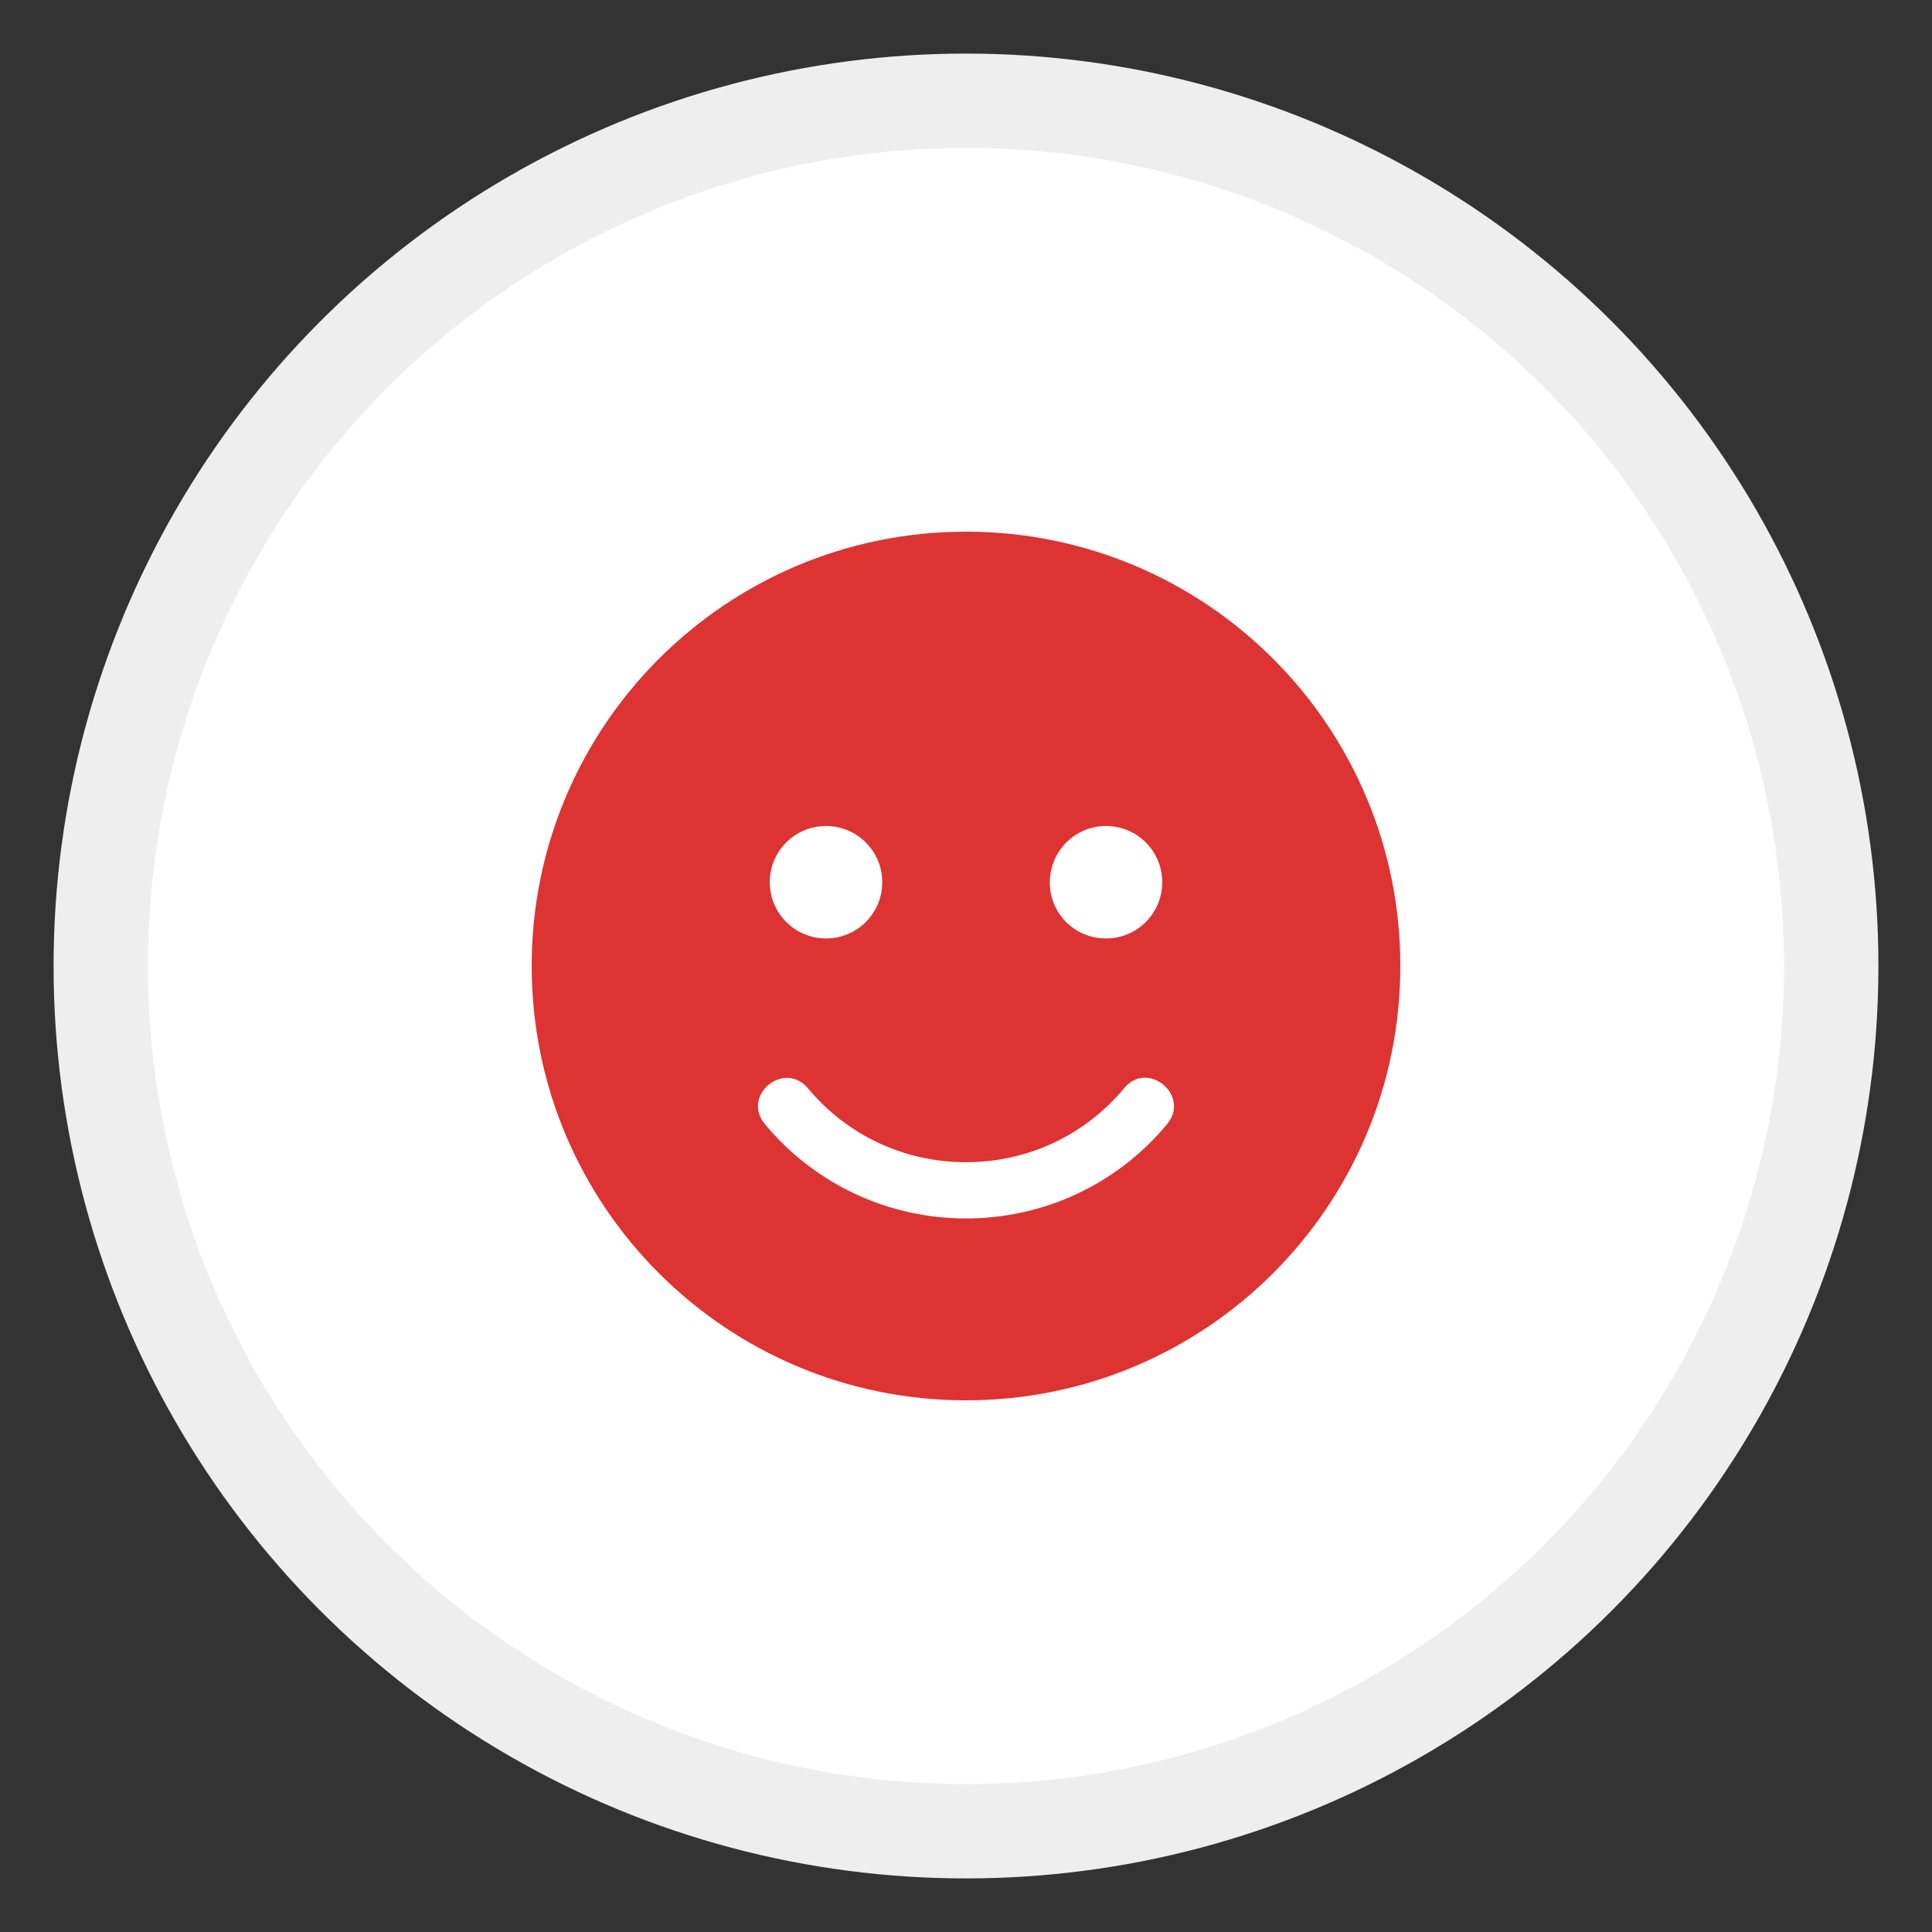
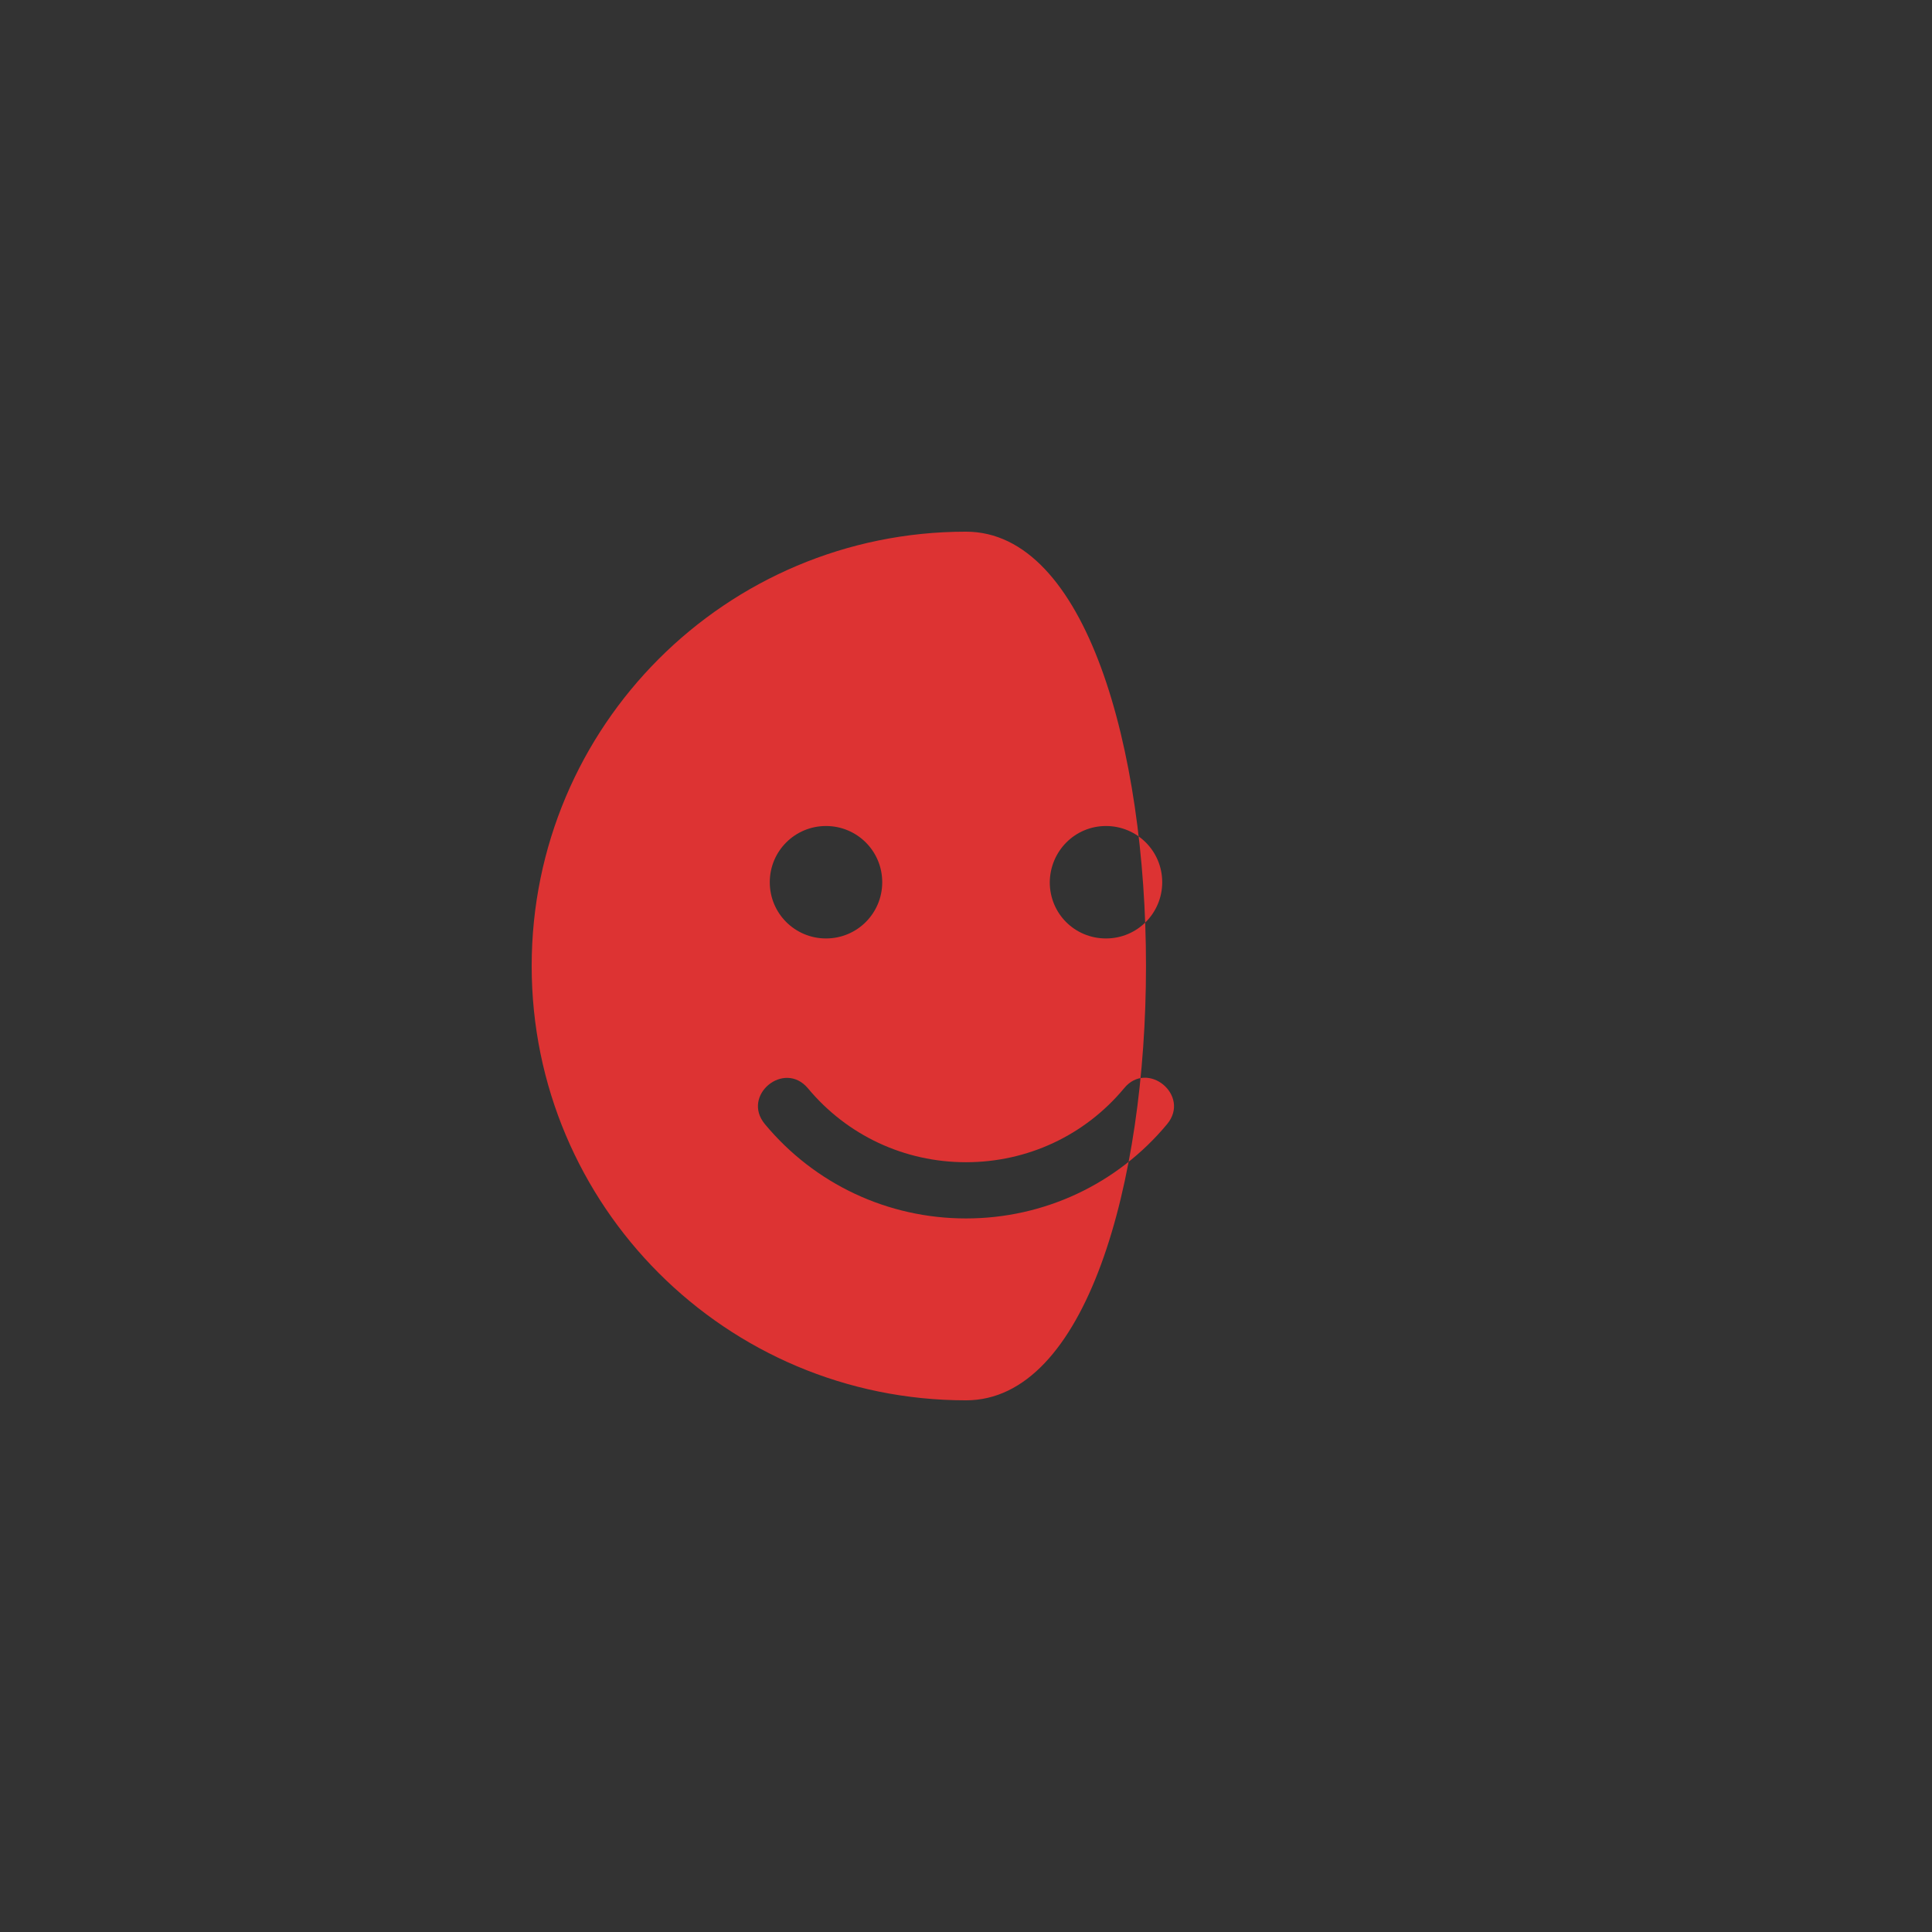
<svg xmlns="http://www.w3.org/2000/svg" id="Layer_1" x="0px" y="0px" viewBox="0 0 512 512" style="enable-background:new 0 0 512 512;" xml:space="preserve">
  <rect x="0" y="0" width="512" height="512" fill="#333333" stroke="none" />
  <style type="text/css"> .st0{fill:#FFFFFF;stroke:#EEEEEE;stroke-width:25;stroke-miterlimit:10;} .st1{fill:#DD3333;} </style>
-   <circle class="st0" cx="256" cy="256" r="229.3" />
-   <path class="st1" d="M256,140.9c-63.6,0-115.1,51.5-115.1,115.1S192.4,371.1,256,371.1S371.1,319.6,371.1,256S319.6,140.9,256,140.9 z M293.1,218.9c8.2,0,14.9,6.6,14.9,14.9c0,8.2-6.6,14.9-14.9,14.9s-14.9-6.6-14.9-14.9C278.3,225.5,284.9,218.9,293.1,218.9z M218.9,218.9c8.2,0,14.9,6.6,14.9,14.9c0,8.2-6.6,14.9-14.9,14.9c-8.2,0-14.9-6.6-14.9-14.9C204,225.5,210.7,218.9,218.9,218.9z M309.3,297.9c-13.2,15.9-32.6,25-53.3,25s-40.1-9.1-53.3-25c-6.3-7.6,5.1-17,11.4-9.5c10.4,12.5,25.6,19.6,41.9,19.6 s31.5-7.1,41.9-19.6C304.1,280.8,315.6,290.3,309.3,297.9L309.3,297.9z" />
+   <path class="st1" d="M256,140.9c-63.6,0-115.1,51.5-115.1,115.1S192.4,371.1,256,371.1S319.6,140.9,256,140.9 z M293.1,218.9c8.2,0,14.9,6.6,14.9,14.9c0,8.2-6.6,14.9-14.9,14.9s-14.9-6.6-14.9-14.9C278.3,225.5,284.9,218.9,293.1,218.9z M218.9,218.9c8.2,0,14.9,6.6,14.9,14.9c0,8.2-6.6,14.9-14.9,14.9c-8.2,0-14.9-6.6-14.9-14.9C204,225.5,210.7,218.9,218.9,218.9z M309.3,297.9c-13.2,15.9-32.6,25-53.3,25s-40.1-9.1-53.3-25c-6.3-7.6,5.1-17,11.4-9.5c10.4,12.5,25.6,19.6,41.9,19.6 s31.5-7.1,41.9-19.6C304.1,280.8,315.6,290.3,309.3,297.9L309.3,297.9z" />
</svg>